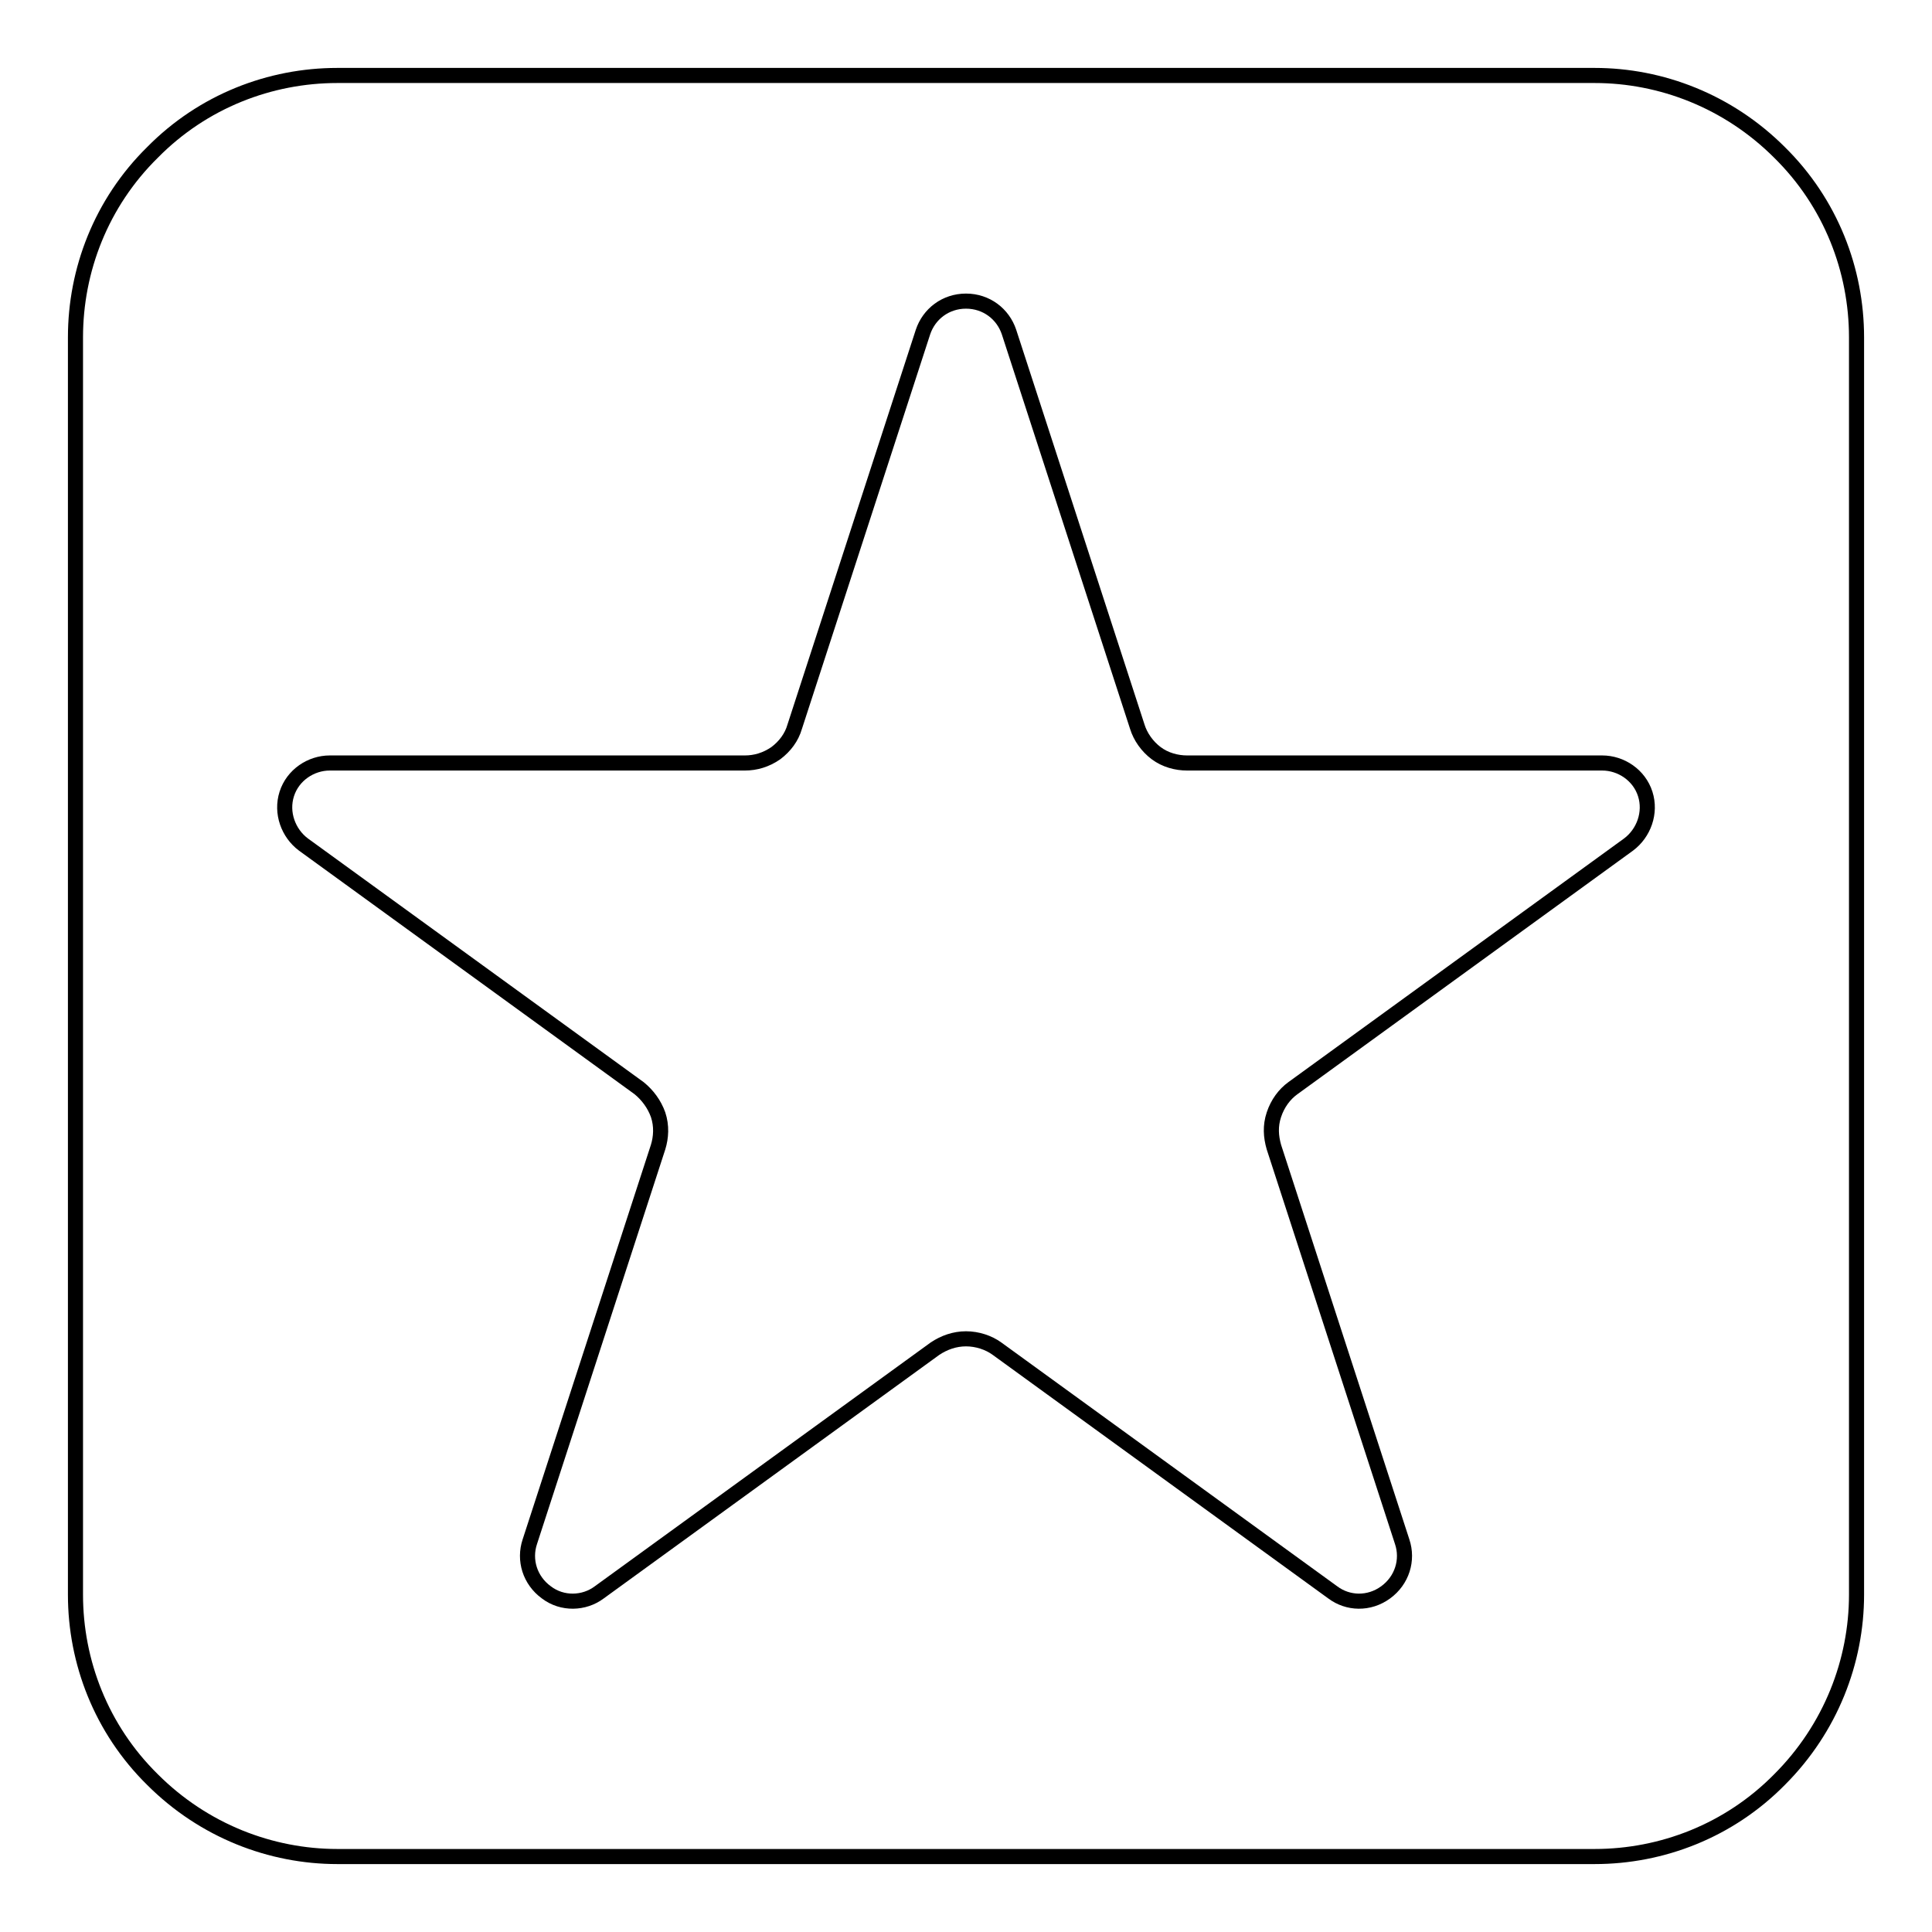
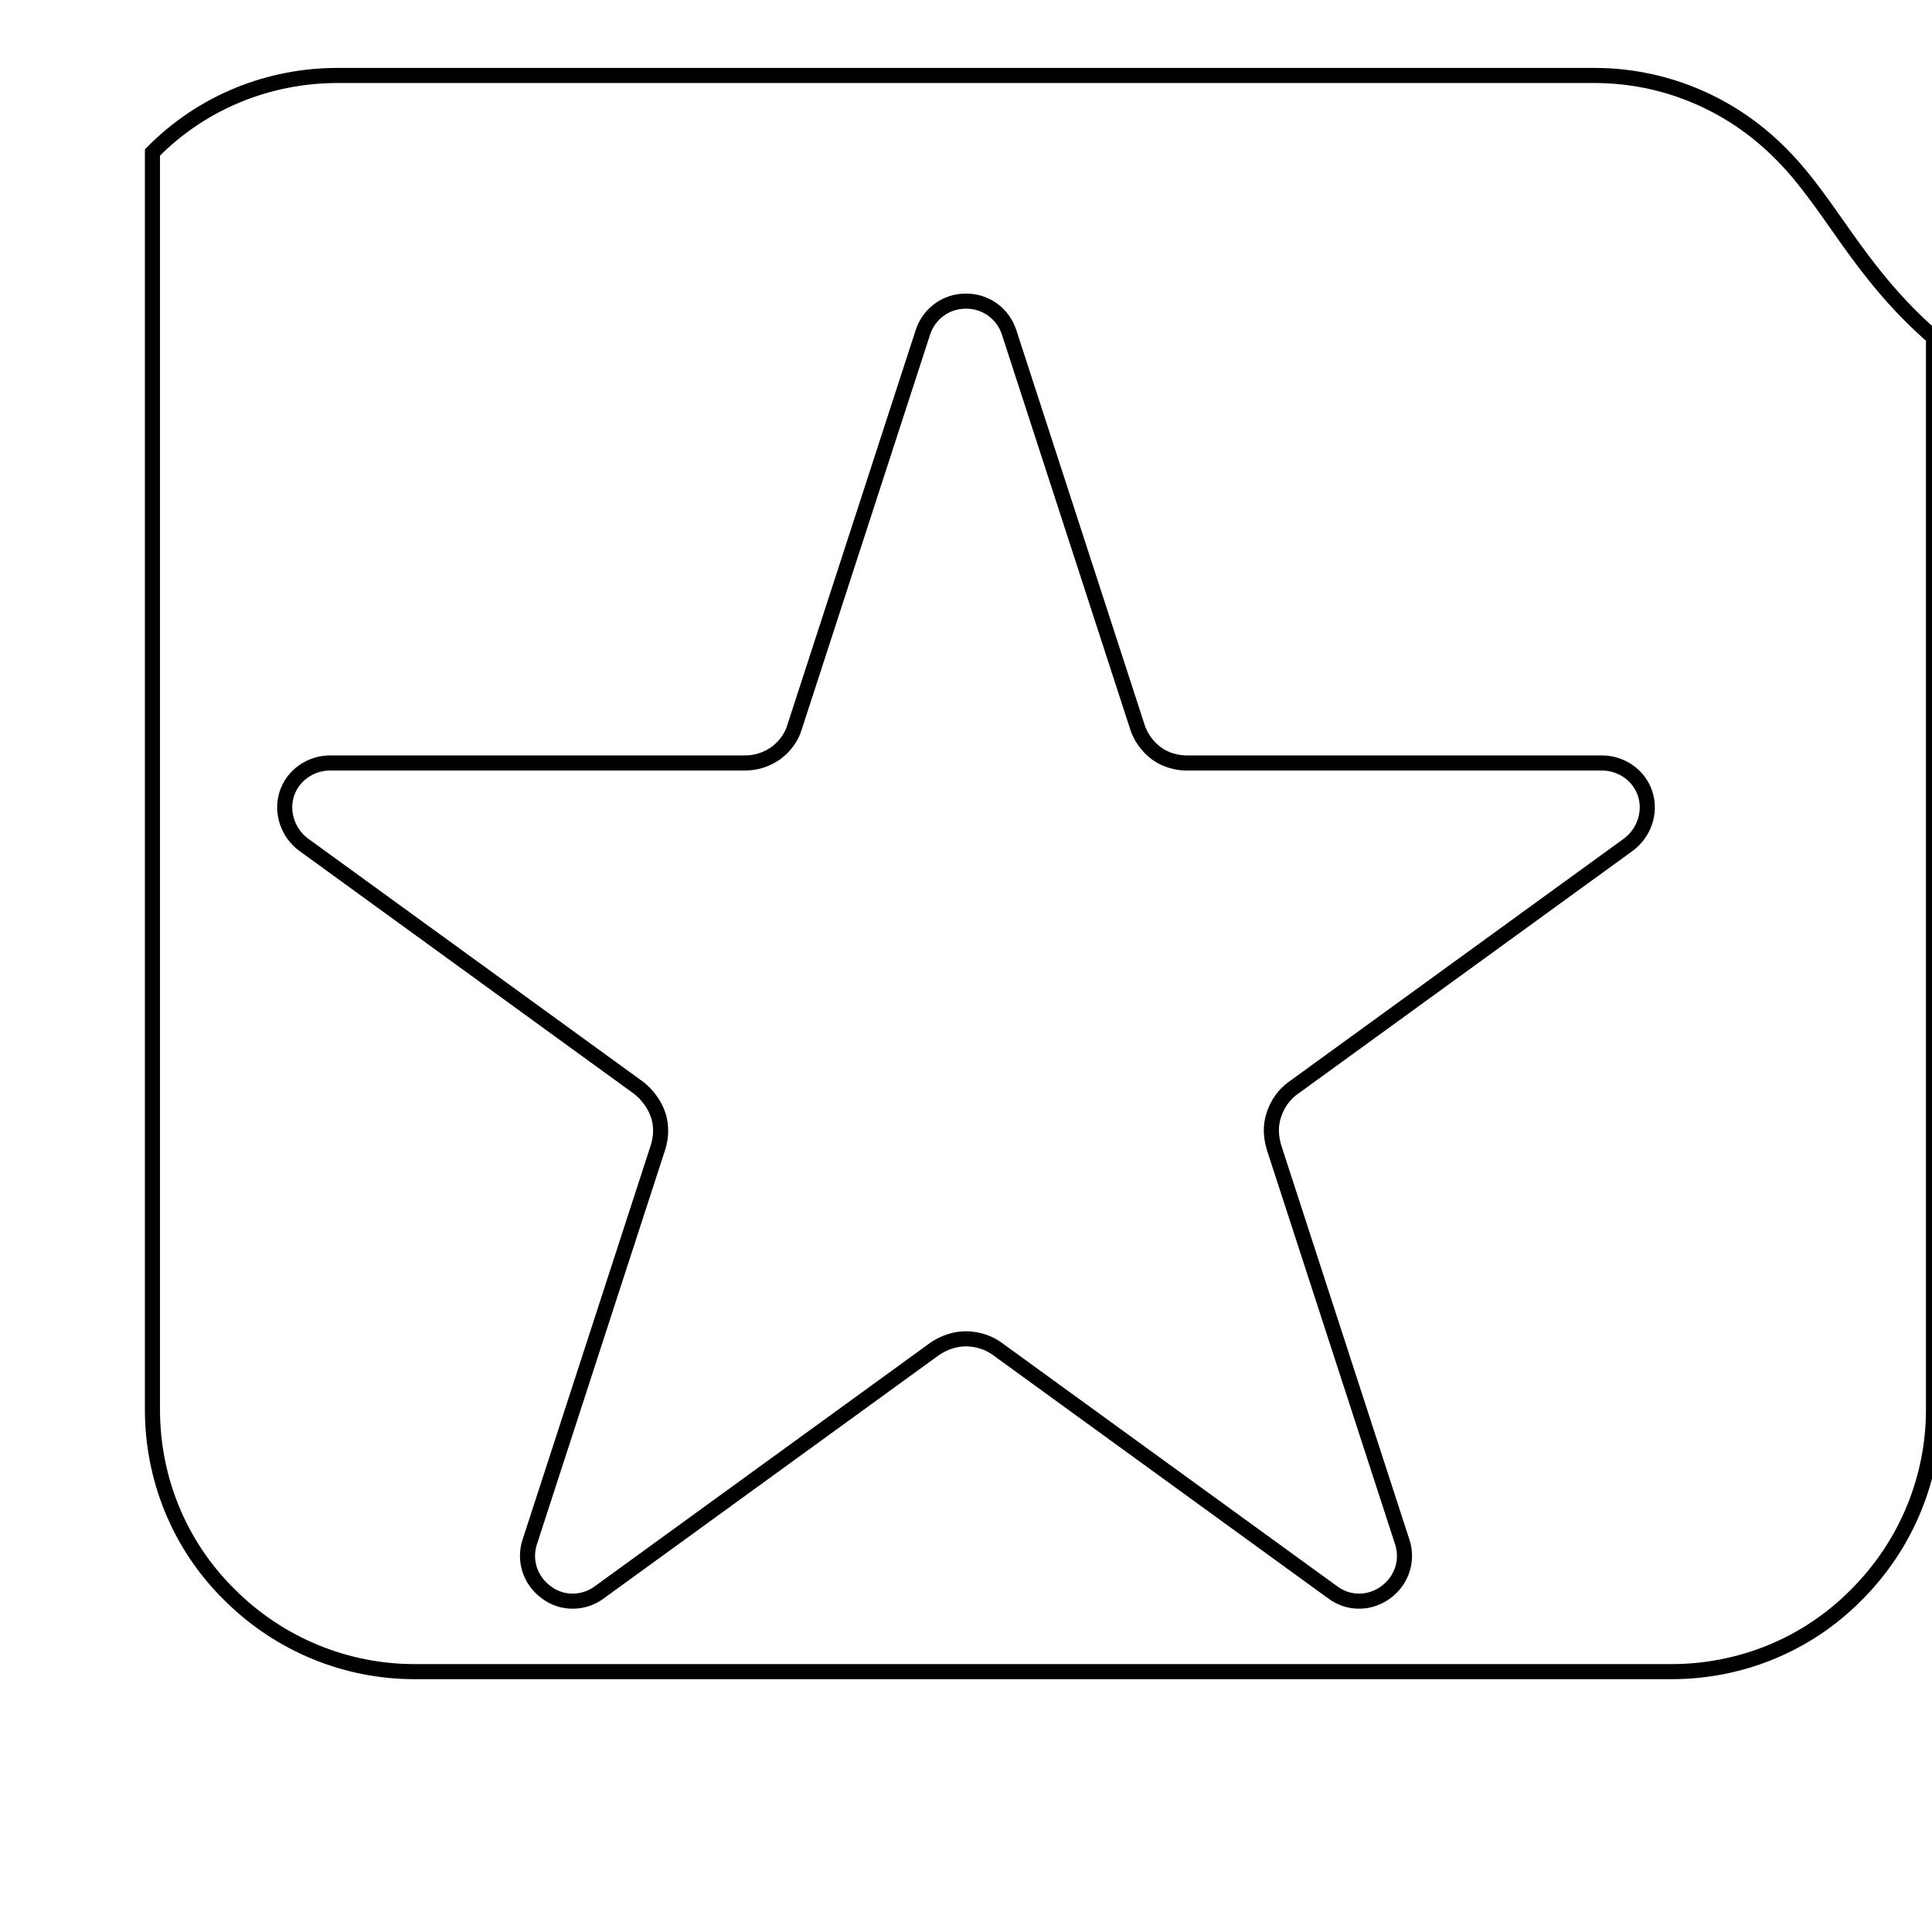
<svg xmlns="http://www.w3.org/2000/svg" version="1.1" x="0px" y="0px" viewBox="0 0 256 256" enable-background="new 0 0 256 256" xml:space="preserve">
  <g>
-     <path stroke-width="2" fill-opacity="0" stroke="#000000" d="M235.8,20.2c-6.8-6.8-15.7-10.2-24.5-10.2H44.7c-8.9,0-17.8,3.4-24.5,10.2C13.4,26.9,10,35.8,10,44.7v166.6 c0,8.9,3.4,17.8,10.2,24.5c6.8,6.8,15.7,10.2,24.5,10.2h166.6c8.9,0,17.8-3.4,24.5-10.2c6.8-6.8,10.2-15.7,10.2-24.5V44.7 C246,35.8,242.6,26.9,235.8,20.2z M215.8,111.9l-44.5,32.3c-1.1,0.8-2,2-2.5,3.5c-0.5,1.5-0.4,2.9,0,4.3l17,52.3 c0.8,2.4,0,5.1-2.2,6.7c-2.2,1.6-5,1.5-7,0l-44.5-32.3c-1.1-0.8-2.6-1.3-4.1-1.3s-2.9,0.5-4.1,1.3l-44.5,32.3c-2,1.5-4.9,1.6-7,0 c-2.2-1.6-3-4.3-2.2-6.7l17-52.3c0.4-1.3,0.5-2.8,0-4.3c-0.5-1.4-1.4-2.6-2.5-3.5l-44.5-32.3c-2-1.5-3-4.2-2.2-6.7 c0.8-2.5,3.2-4.1,5.7-4.1h55c1.4,0,2.8-0.4,4.1-1.3c1.2-0.9,2.1-2.1,2.5-3.5l17-52.3c0.8-2.4,3-4.1,5.7-4.1s4.9,1.7,5.7,4.1 l17,52.3c0.4,1.3,1.3,2.6,2.5,3.5c1.2,0.9,2.7,1.3,4.1,1.3h55c2.5,0,4.9,1.6,5.7,4.1C218.8,107.7,217.8,110.4,215.8,111.9 L215.8,111.9z" />
+     <path stroke-width="2" fill-opacity="0" stroke="#000000" d="M235.8,20.2c-6.8-6.8-15.7-10.2-24.5-10.2H44.7c-8.9,0-17.8,3.4-24.5,10.2v166.6 c0,8.9,3.4,17.8,10.2,24.5c6.8,6.8,15.7,10.2,24.5,10.2h166.6c8.9,0,17.8-3.4,24.5-10.2c6.8-6.8,10.2-15.7,10.2-24.5V44.7 C246,35.8,242.6,26.9,235.8,20.2z M215.8,111.9l-44.5,32.3c-1.1,0.8-2,2-2.5,3.5c-0.5,1.5-0.4,2.9,0,4.3l17,52.3 c0.8,2.4,0,5.1-2.2,6.7c-2.2,1.6-5,1.5-7,0l-44.5-32.3c-1.1-0.8-2.6-1.3-4.1-1.3s-2.9,0.5-4.1,1.3l-44.5,32.3c-2,1.5-4.9,1.6-7,0 c-2.2-1.6-3-4.3-2.2-6.7l17-52.3c0.4-1.3,0.5-2.8,0-4.3c-0.5-1.4-1.4-2.6-2.5-3.5l-44.5-32.3c-2-1.5-3-4.2-2.2-6.7 c0.8-2.5,3.2-4.1,5.7-4.1h55c1.4,0,2.8-0.4,4.1-1.3c1.2-0.9,2.1-2.1,2.5-3.5l17-52.3c0.8-2.4,3-4.1,5.7-4.1s4.9,1.7,5.7,4.1 l17,52.3c0.4,1.3,1.3,2.6,2.5,3.5c1.2,0.9,2.7,1.3,4.1,1.3h55c2.5,0,4.9,1.6,5.7,4.1C218.8,107.7,217.8,110.4,215.8,111.9 L215.8,111.9z" />
  </g>
</svg>